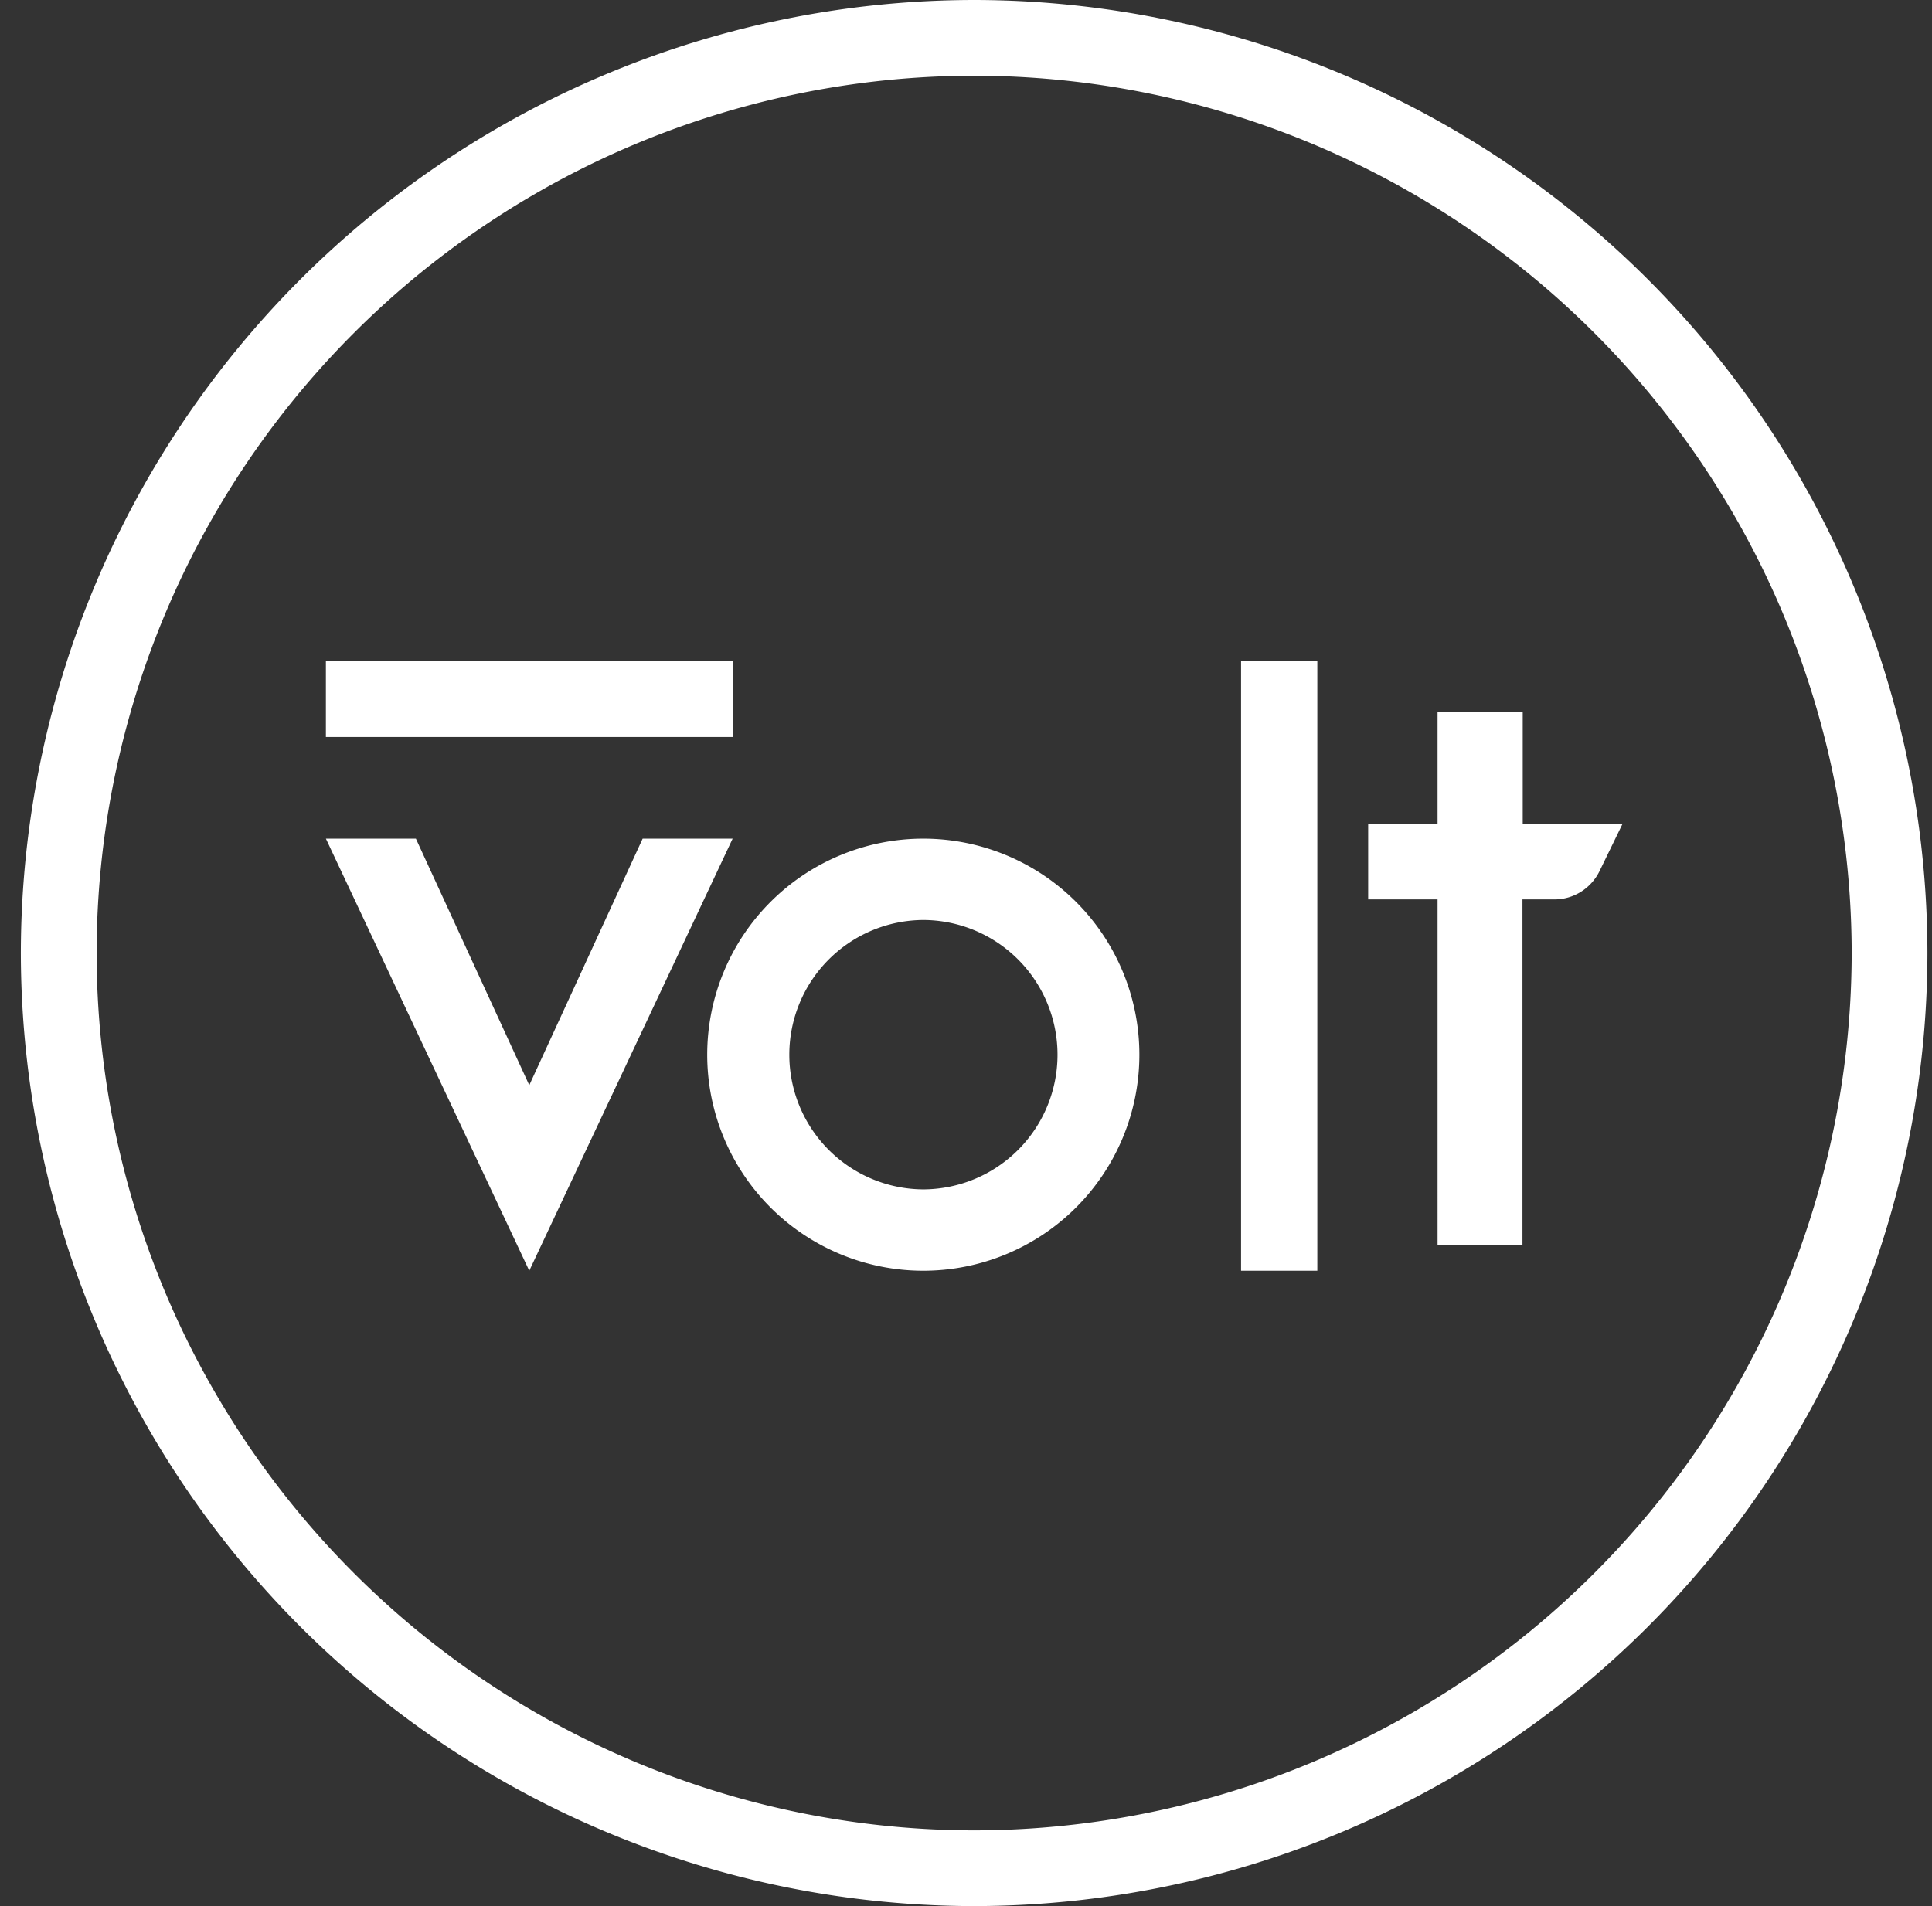
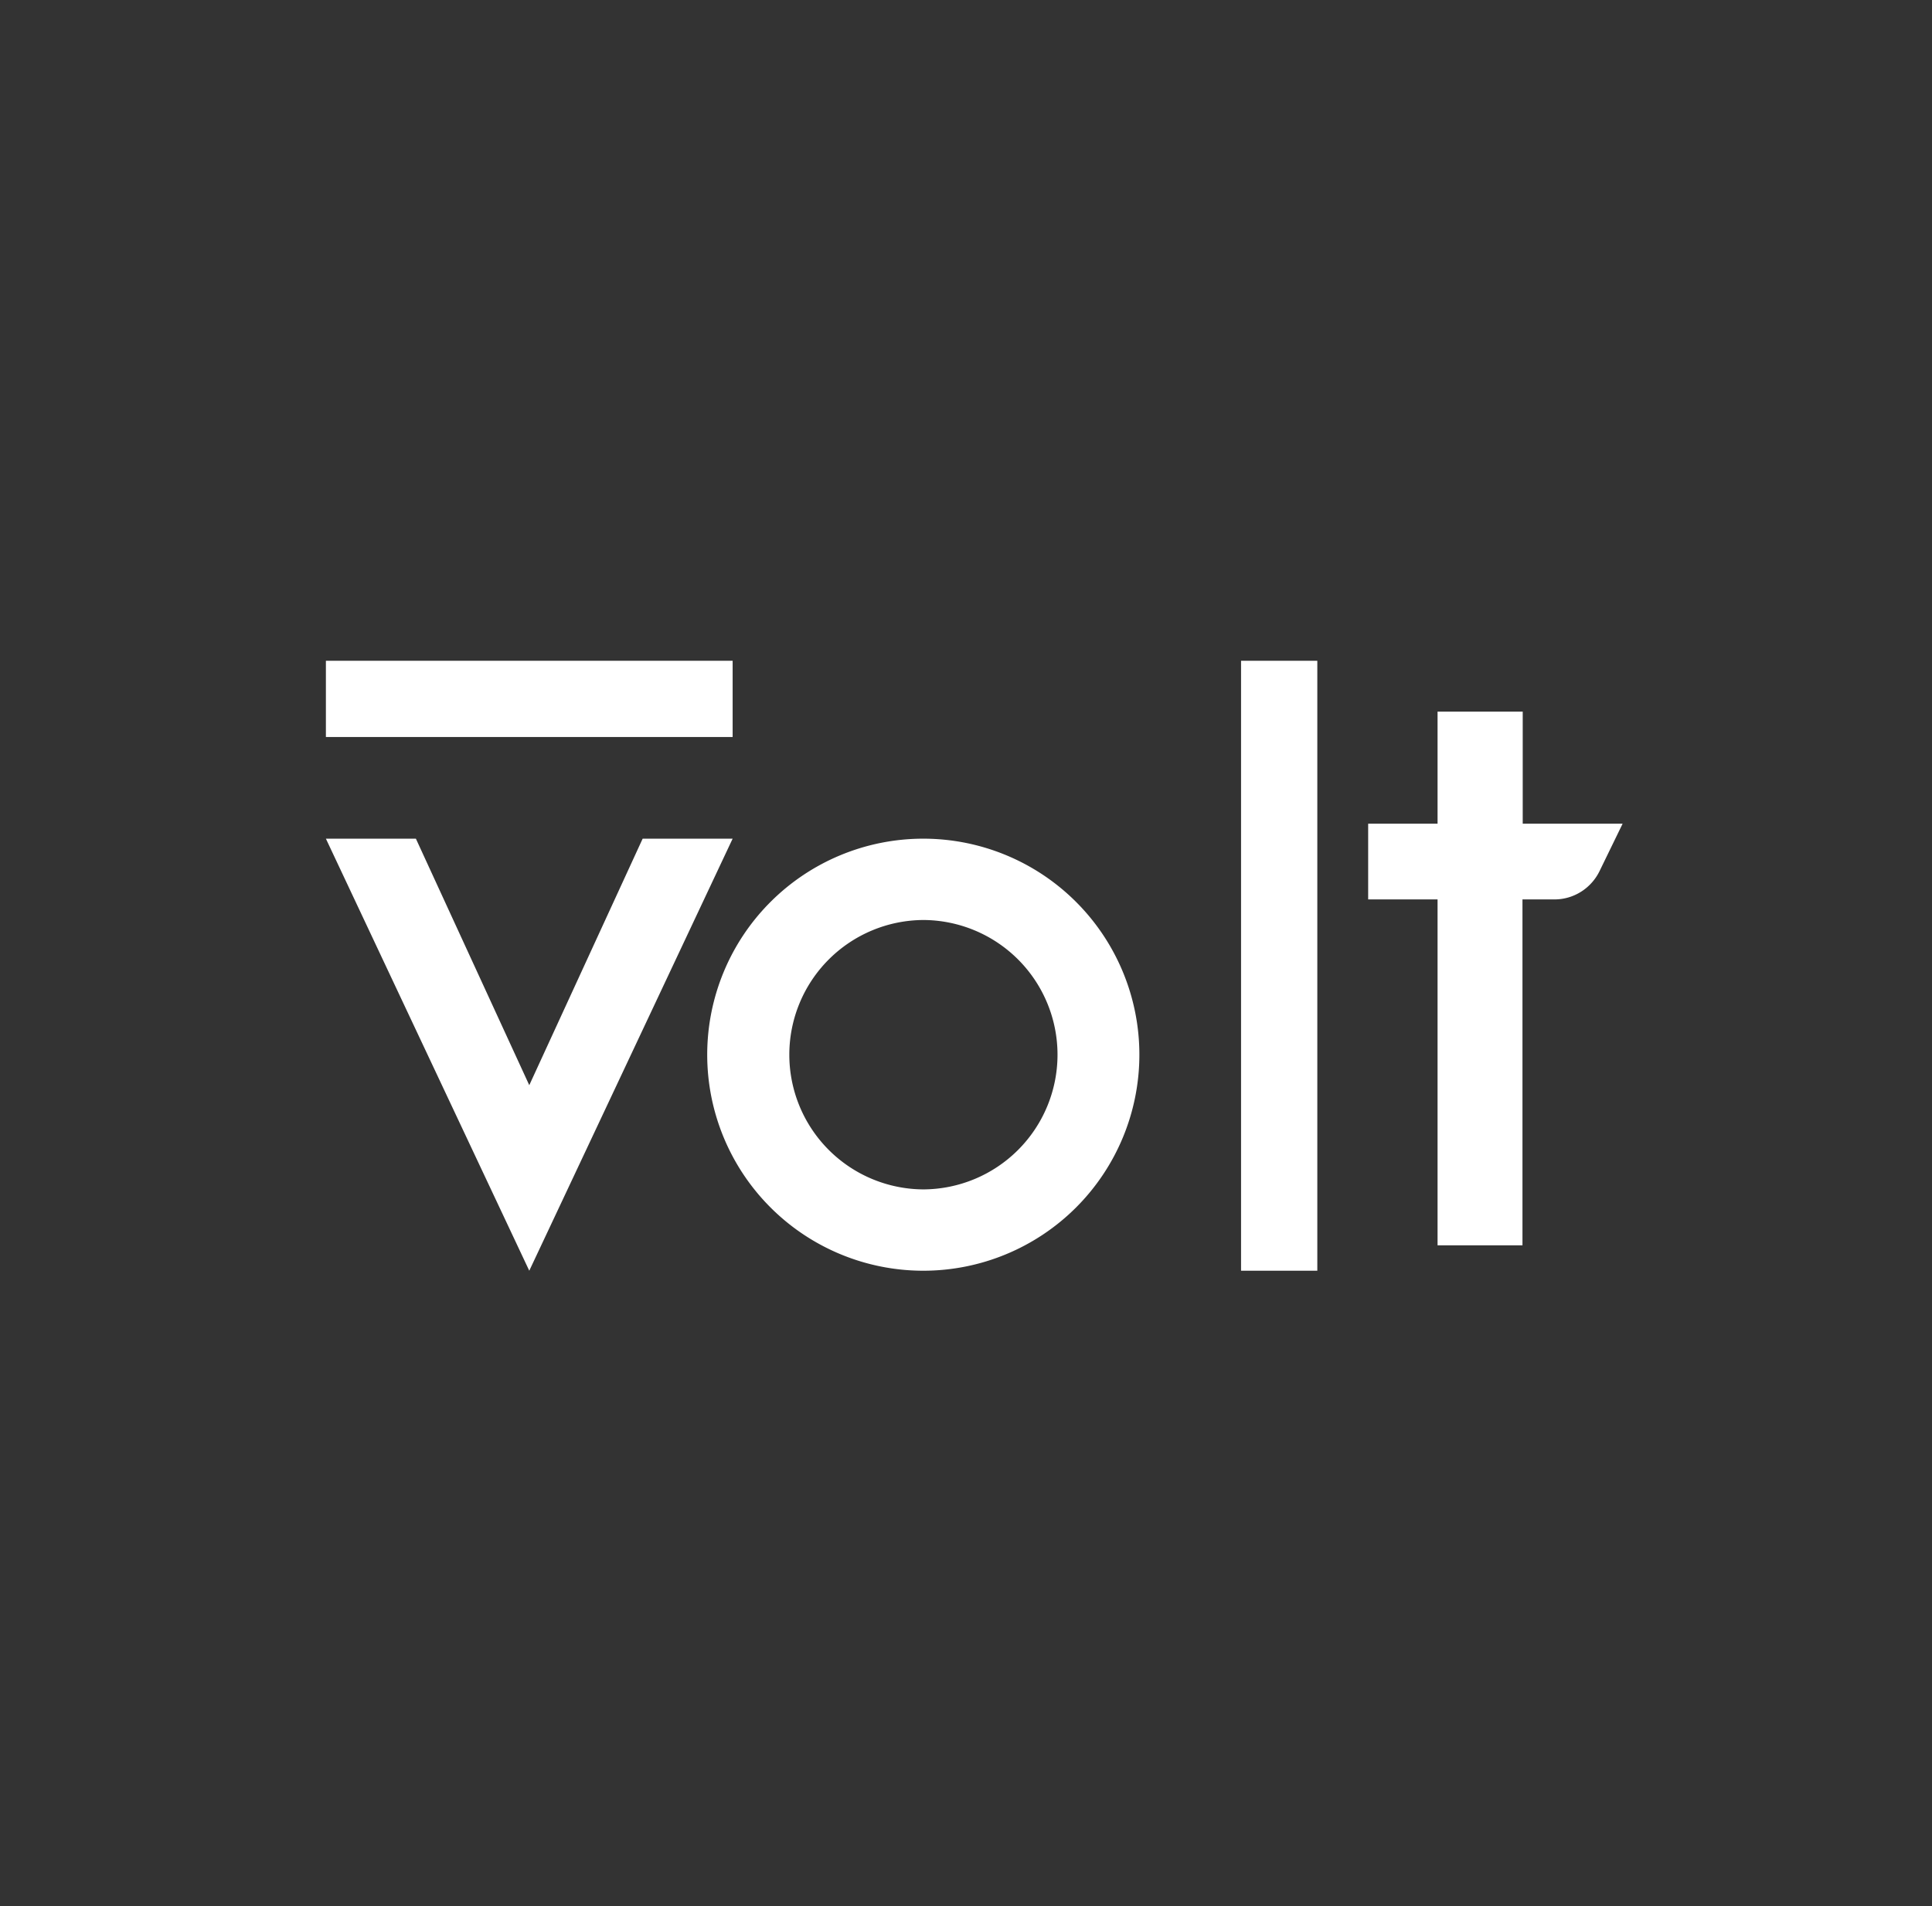
<svg xmlns="http://www.w3.org/2000/svg" width="76" height="75" viewBox="0 0 76 75">
  <rect x="0" y="0" width="76" height="75" fill="#333333" stroke="none" />
  <g fill="#FFF">
-     <path d="M38.32 0A37.54 37.54 0 0 0 .82 37.5 37.54 37.54 0 0 0 38.32 75a37.54 37.54 0 0 0 37.5-37.5A37.54 37.54 0 0 0 38.32 0Zm0 72.02A34.56 34.56 0 0 1 3.8 37.5 34.56 34.56 0 0 1 38.32 2.98 34.56 34.56 0 0 1 72.84 37.5a34.56 34.56 0 0 1-34.52 34.52Z" />
    <path d="m28.82 33-8 17-8-17h3.54l4.46 9.7 4.46-9.7zm-16-7h16v3h-16zm36 0h3v24h-3zm11.08 6.41V28h-3.35v4.41h-2.73v2.98h2.73V49h3.34V35.39h1.26c.76 0 1.45-.44 1.78-1.13l.9-1.85h-3.94ZM36.32 33a8.5 8.5 0 1 0 0 17 8.5 8.5 0 0 0 0-17Zm0 13.8a5.3 5.3 0 0 1-5.27-5.3 5.3 5.3 0 0 1 5.27-5.3 5.3 5.3 0 0 1 5.28 5.3 5.3 5.3 0 0 1-5.28 5.3Z" />
  </g>
</svg>